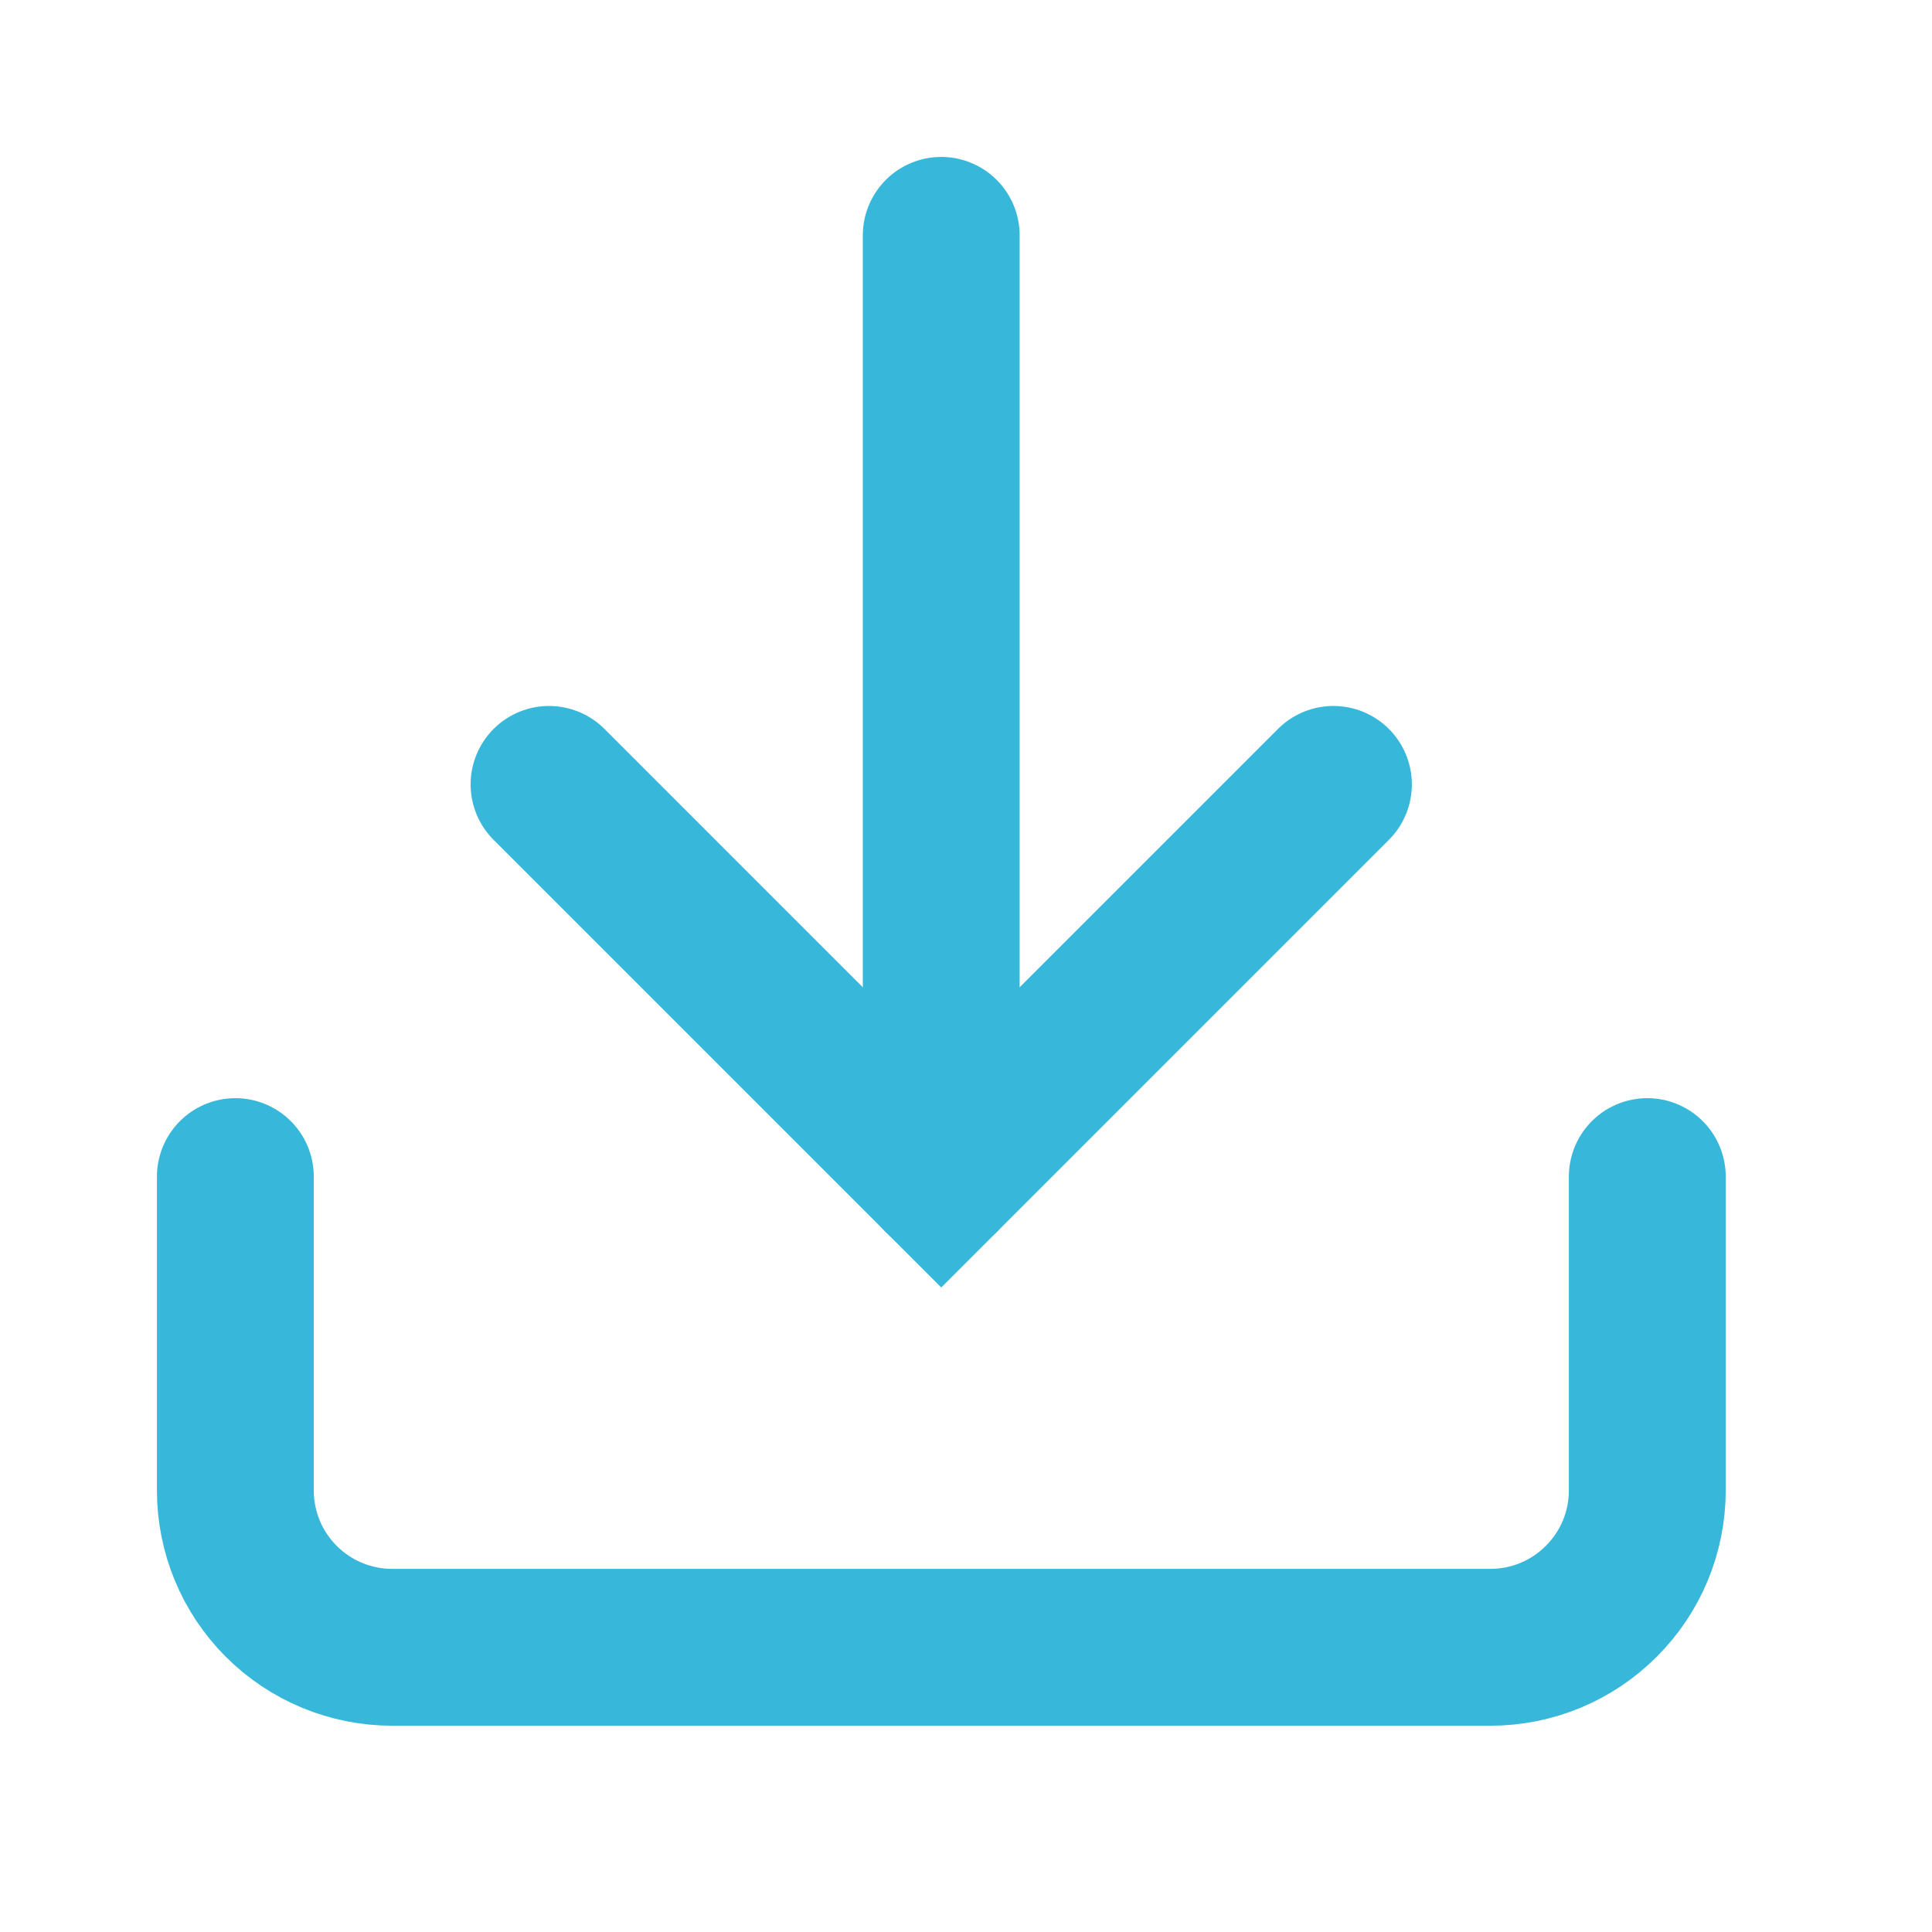
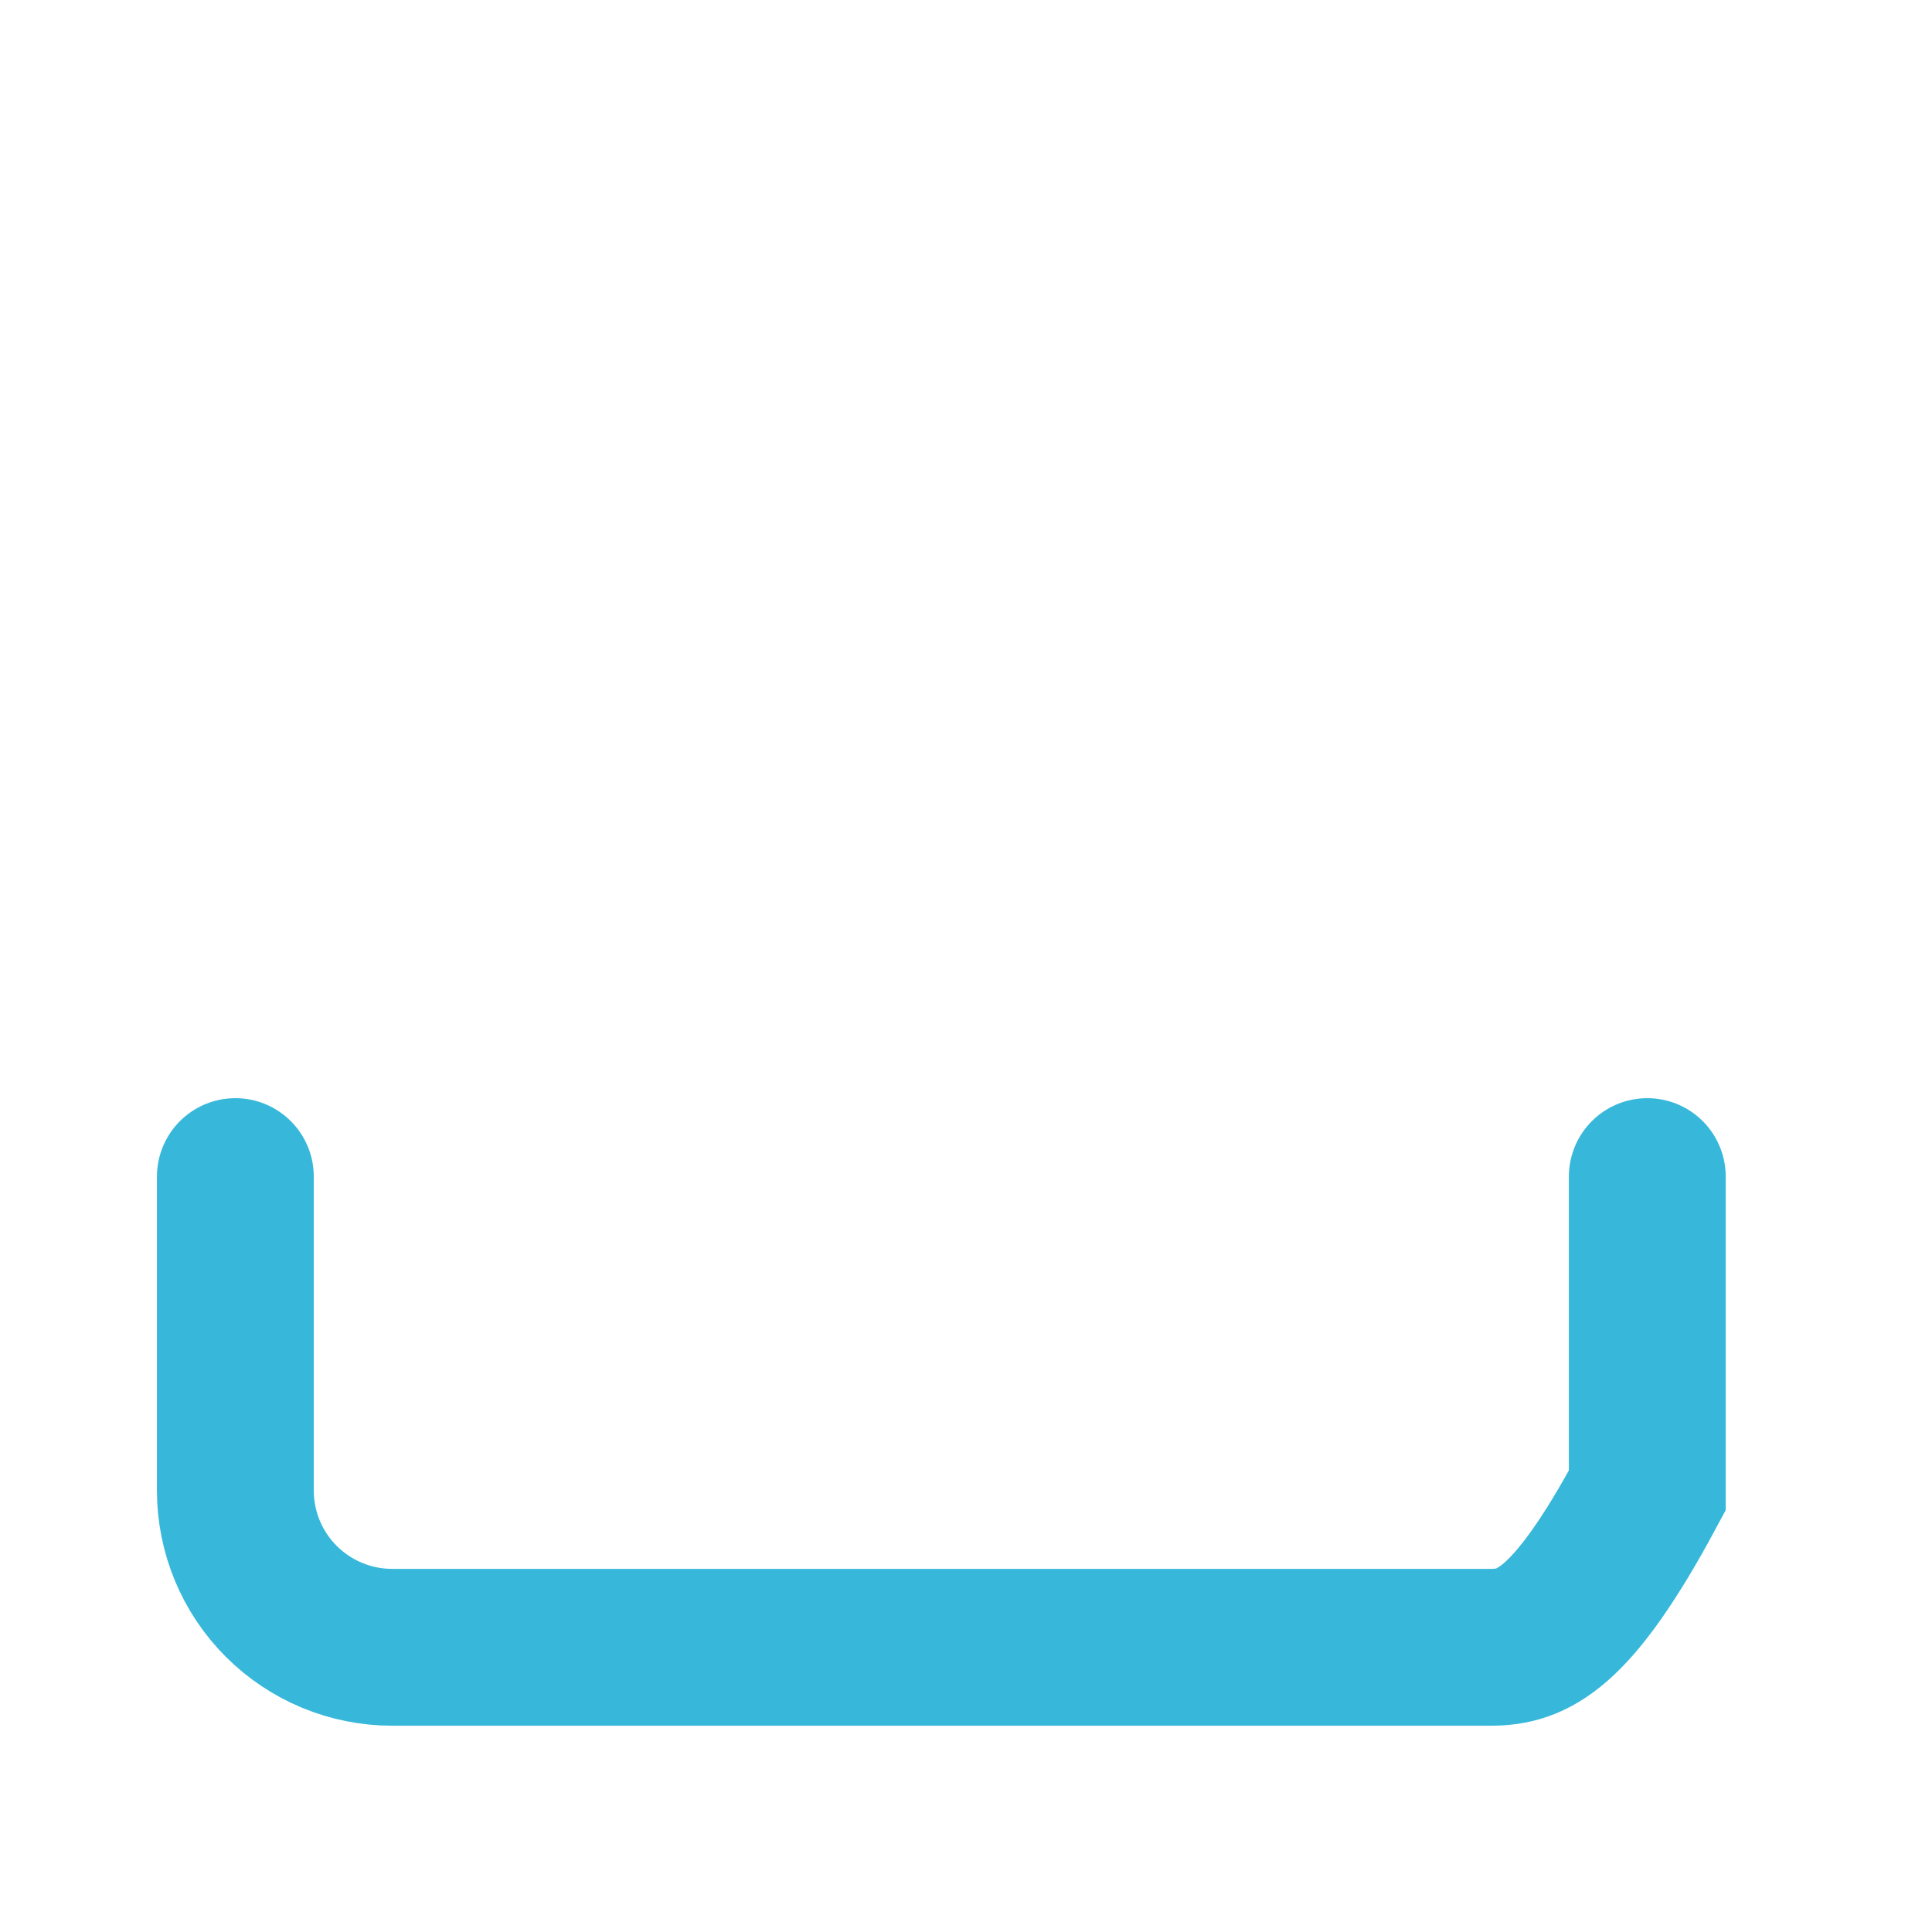
<svg xmlns="http://www.w3.org/2000/svg" fill="none" height="100%" overflow="visible" preserveAspectRatio="none" style="display: block;" viewBox="0 0 11 11" width="100%">
  <g id="Icon">
-     <path d="M5.359 6.699V1.34" id="Vector" stroke="#37B8DA" stroke-linecap="round" stroke-width="0.893" />
-     <path d="M9.379 6.699V8.486C9.379 8.723 9.285 8.95 9.117 9.117C8.95 9.285 8.723 9.379 8.486 9.379H2.233C1.996 9.379 1.769 9.285 1.601 9.117C1.434 8.95 1.34 8.723 1.34 8.486V6.699" id="Vector_2" stroke="#37B8DA" stroke-linecap="round" stroke-width="0.893" />
-     <path d="M3.126 4.466L5.359 6.699L7.592 4.466" id="Vector_3" stroke="#37B8DA" stroke-linecap="round" stroke-width="0.893" />
+     <path d="M9.379 6.699V8.486C8.95 9.285 8.723 9.379 8.486 9.379H2.233C1.996 9.379 1.769 9.285 1.601 9.117C1.434 8.95 1.34 8.723 1.34 8.486V6.699" id="Vector_2" stroke="#37B8DA" stroke-linecap="round" stroke-width="0.893" />
  </g>
</svg>